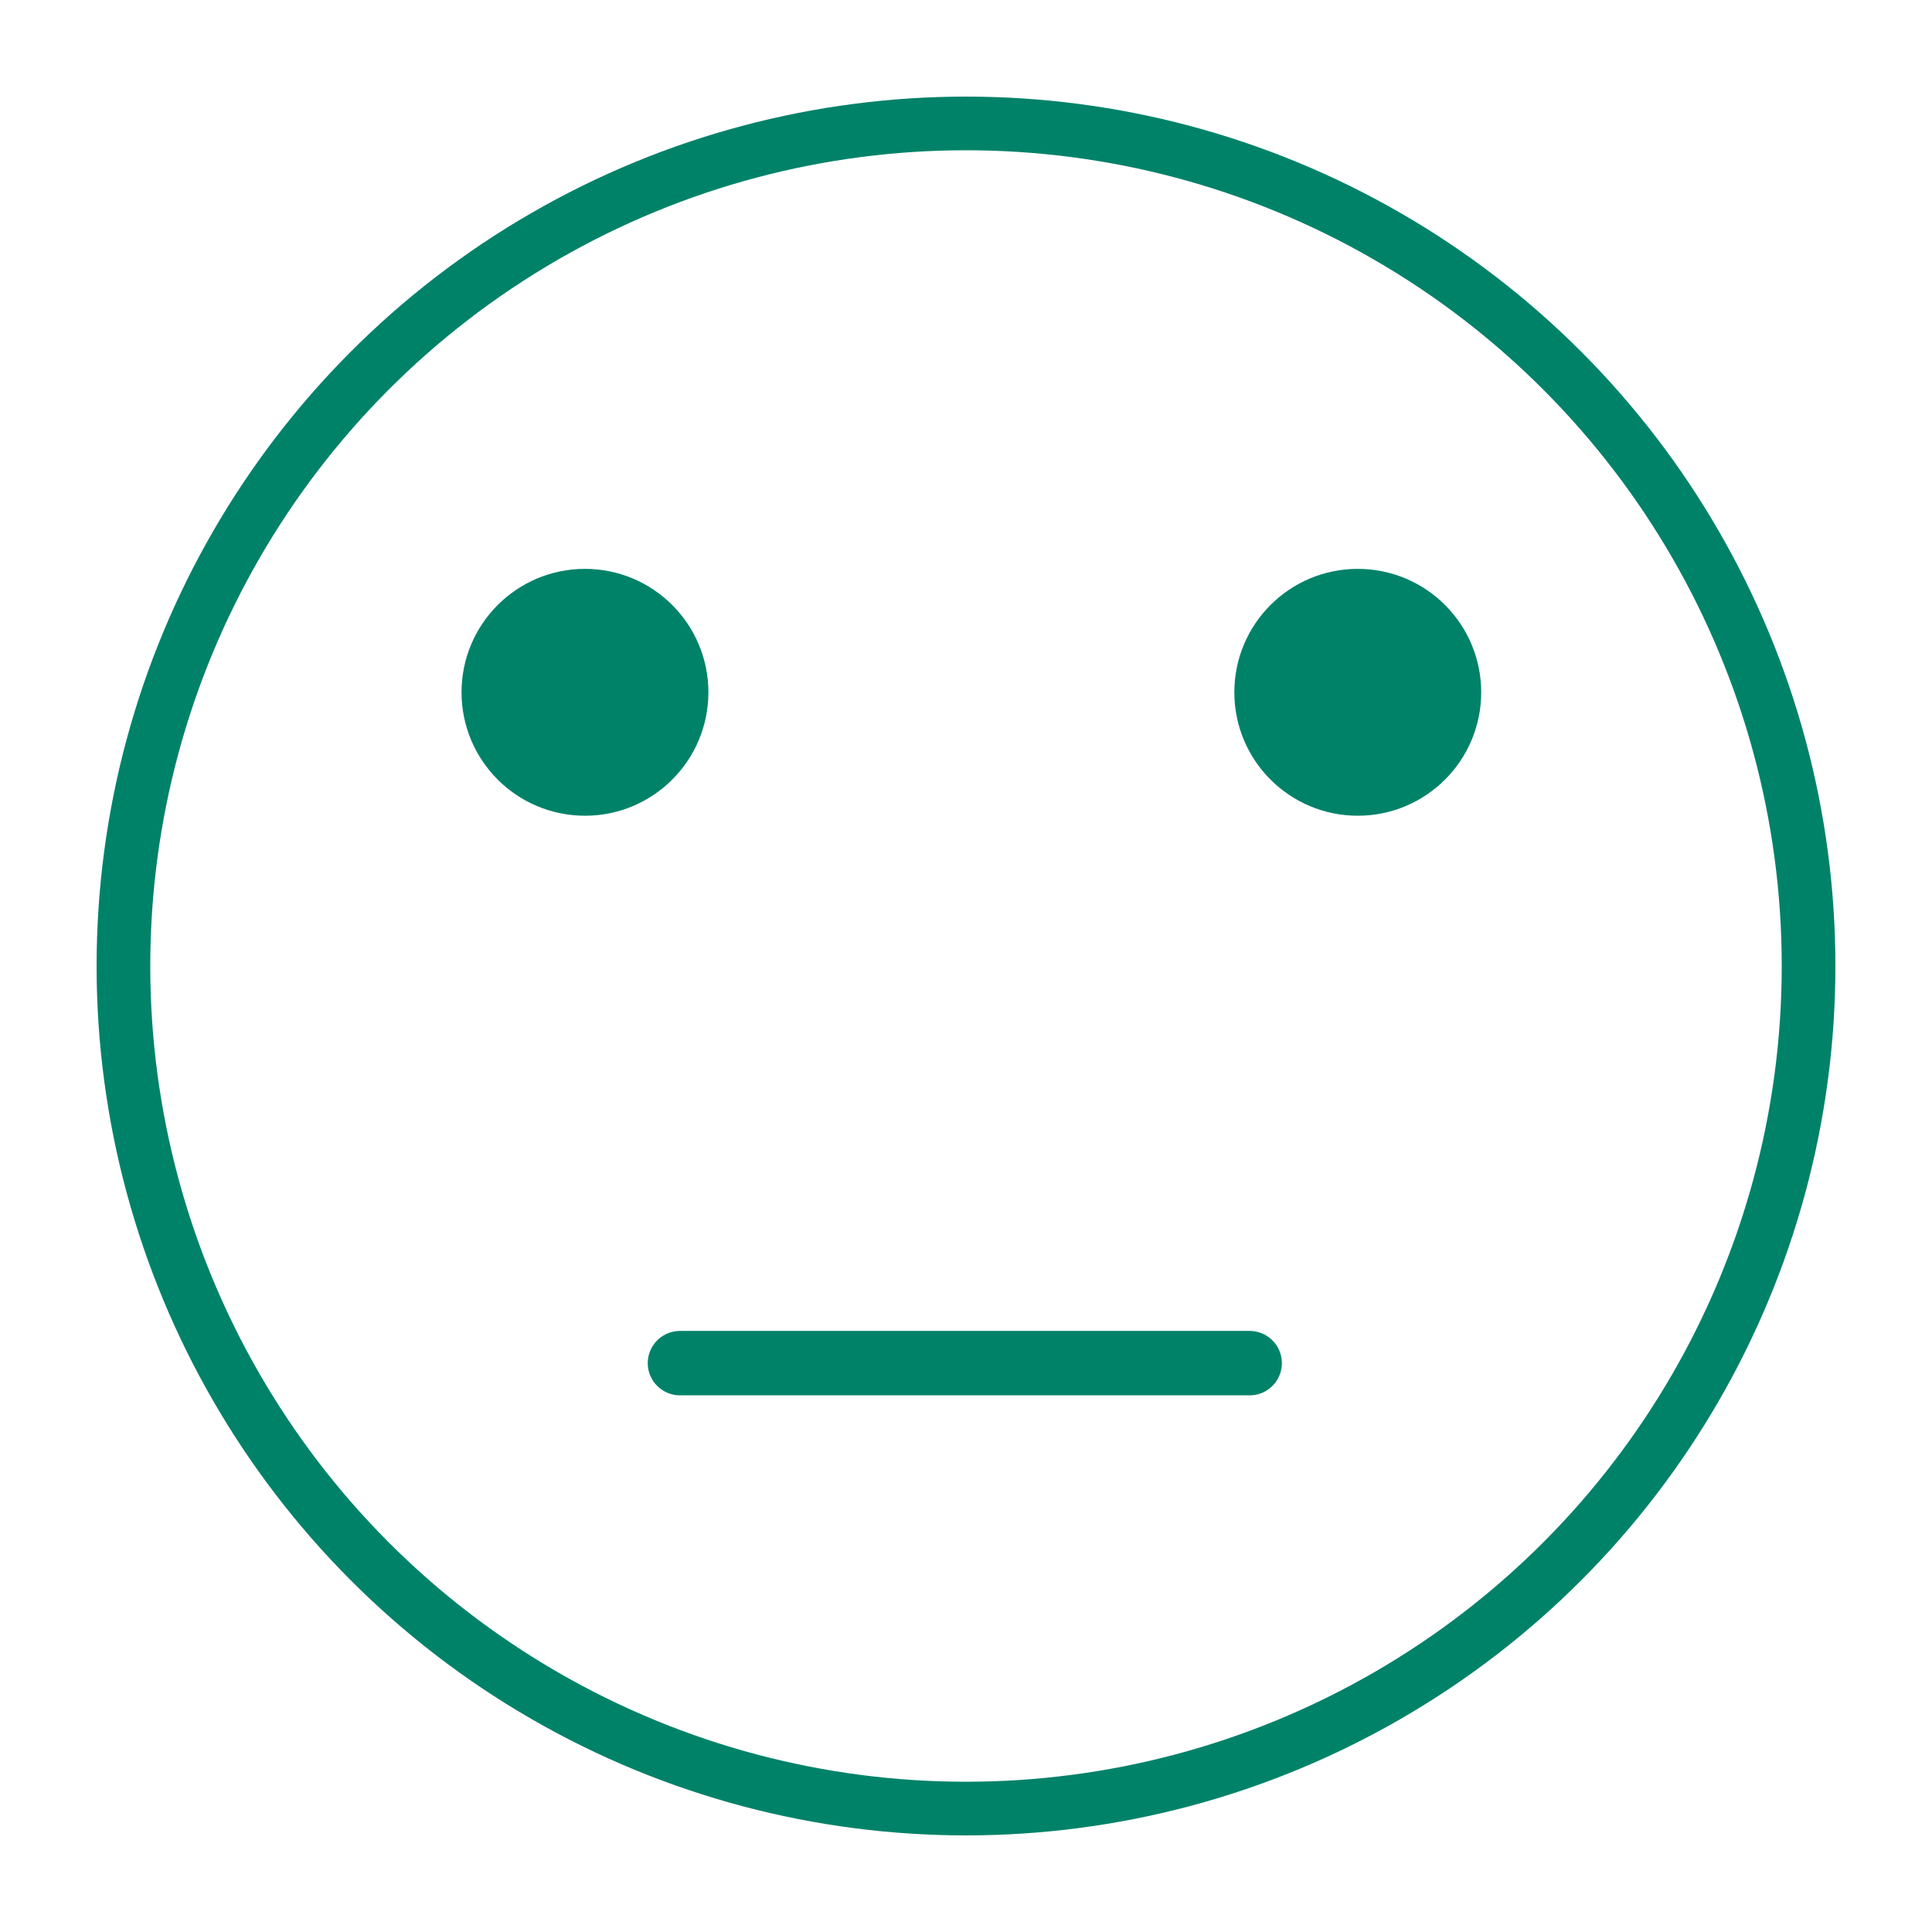
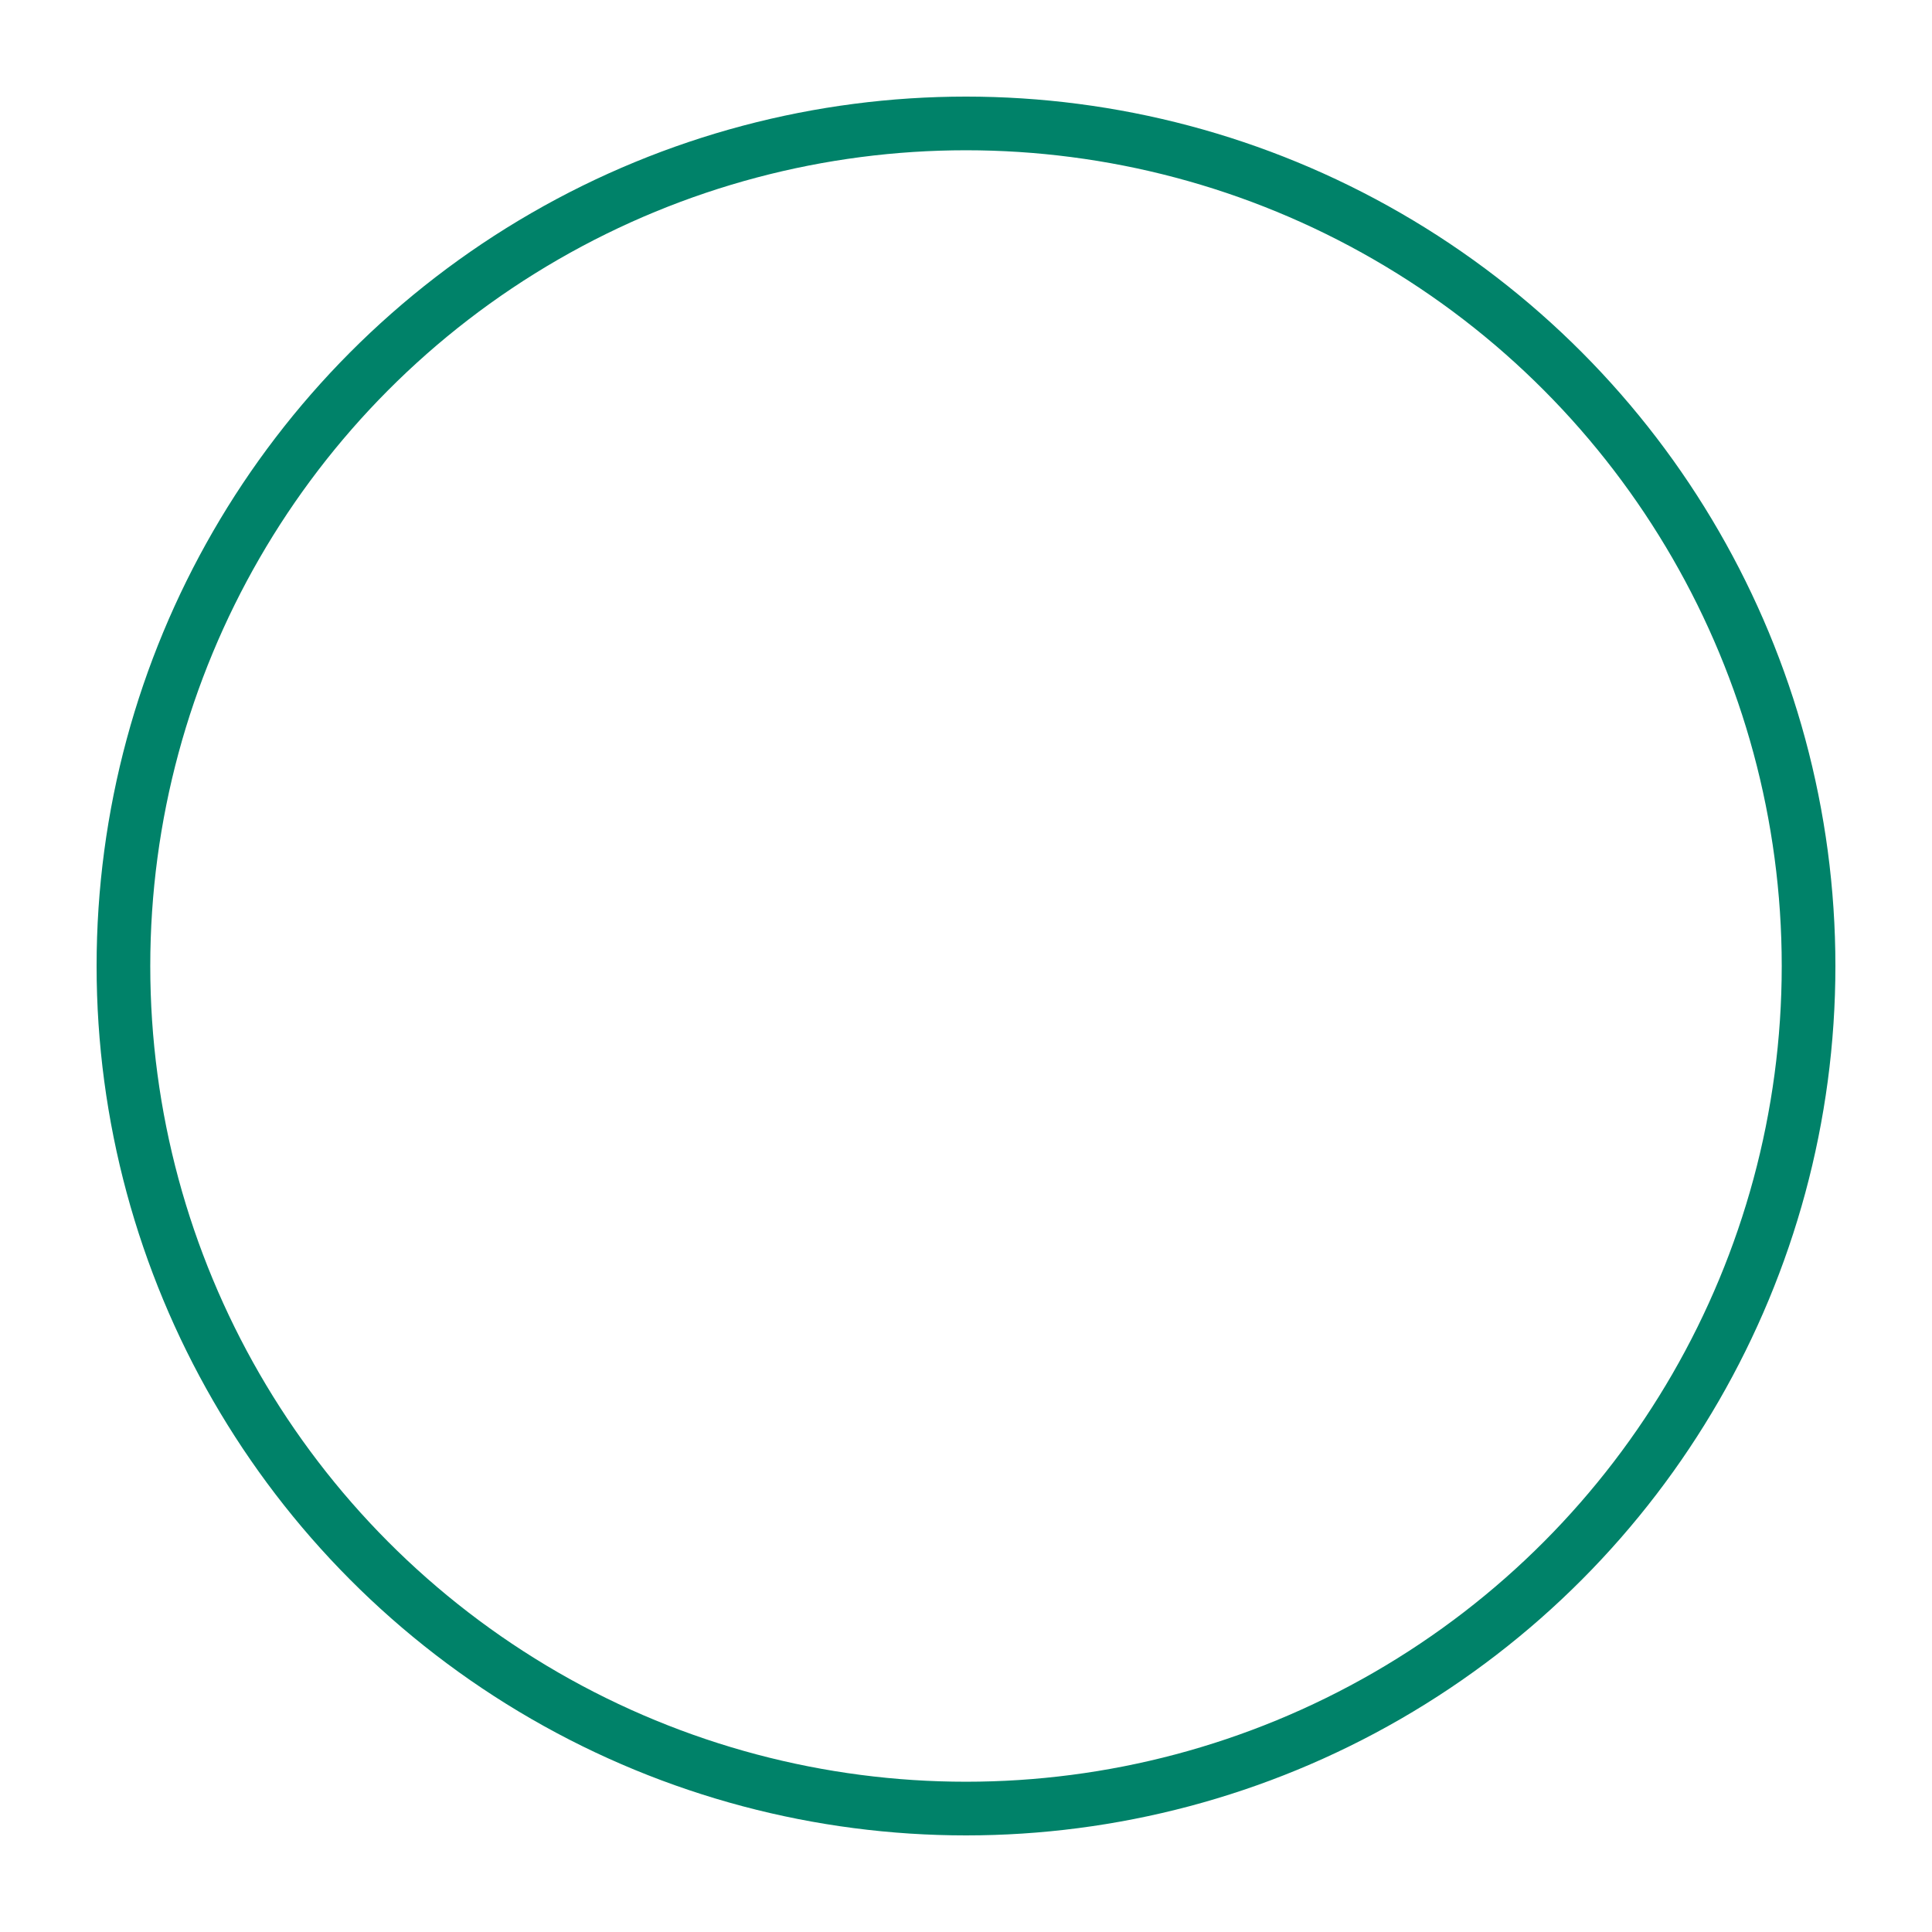
<svg xmlns="http://www.w3.org/2000/svg" width="180" height="180" viewBox="0 0 180 180">
  <g id="average_3" data-name="average@3" transform="translate(-19 -1422)">
    <path id="Path_1806" data-name="Path 1806" d="M0,0H180V180H0Z" transform="translate(19 1422)" fill="#576167" opacity="0" />
    <g id="Group_4131" data-name="Group 4131" transform="translate(28 1431)">
      <g id="Ellipse_575" data-name="Ellipse 575" fill="none" stroke="#008269" stroke-width="5">
        <circle cx="81" cy="81" r="81" stroke="none" />
        <circle cx="81" cy="81" r="78.5" fill="none" />
      </g>
    </g>
    <g id="Group_4137" data-name="Group 4137" transform="translate(-0.11 -5)">
-       <path id="Path_1853" data-name="Path 1853" d="M0,7.175H53.078" transform="translate(82.46 1546.825)" fill="none" stroke="#008269" stroke-linecap="round" stroke-width="6" />
-       <circle id="Ellipse_576" data-name="Ellipse 576" cx="11.5" cy="11.5" r="11.5" transform="translate(134.11 1480)" fill="#008269" />
-       <circle id="Ellipse_577" data-name="Ellipse 577" cx="11.5" cy="11.5" r="11.5" transform="translate(62.11 1480)" fill="#008269" />
-     </g>
+       </g>
  </g>
</svg>